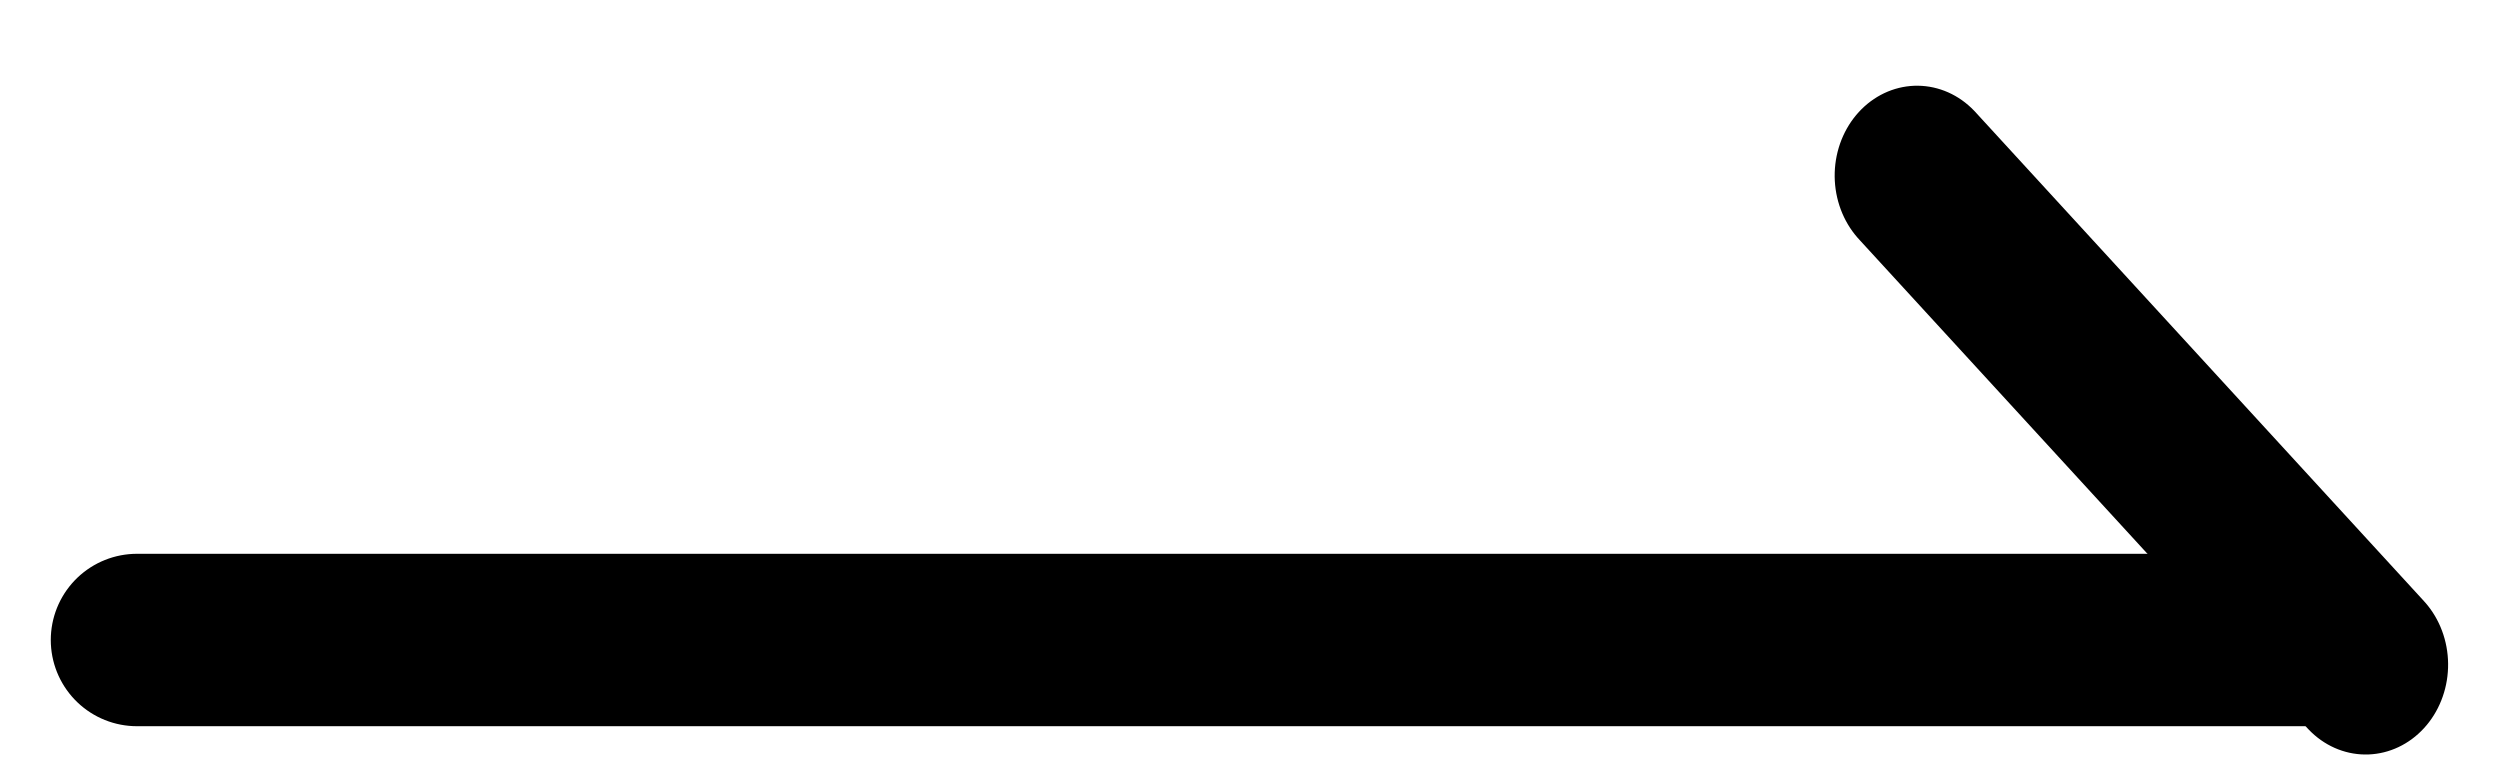
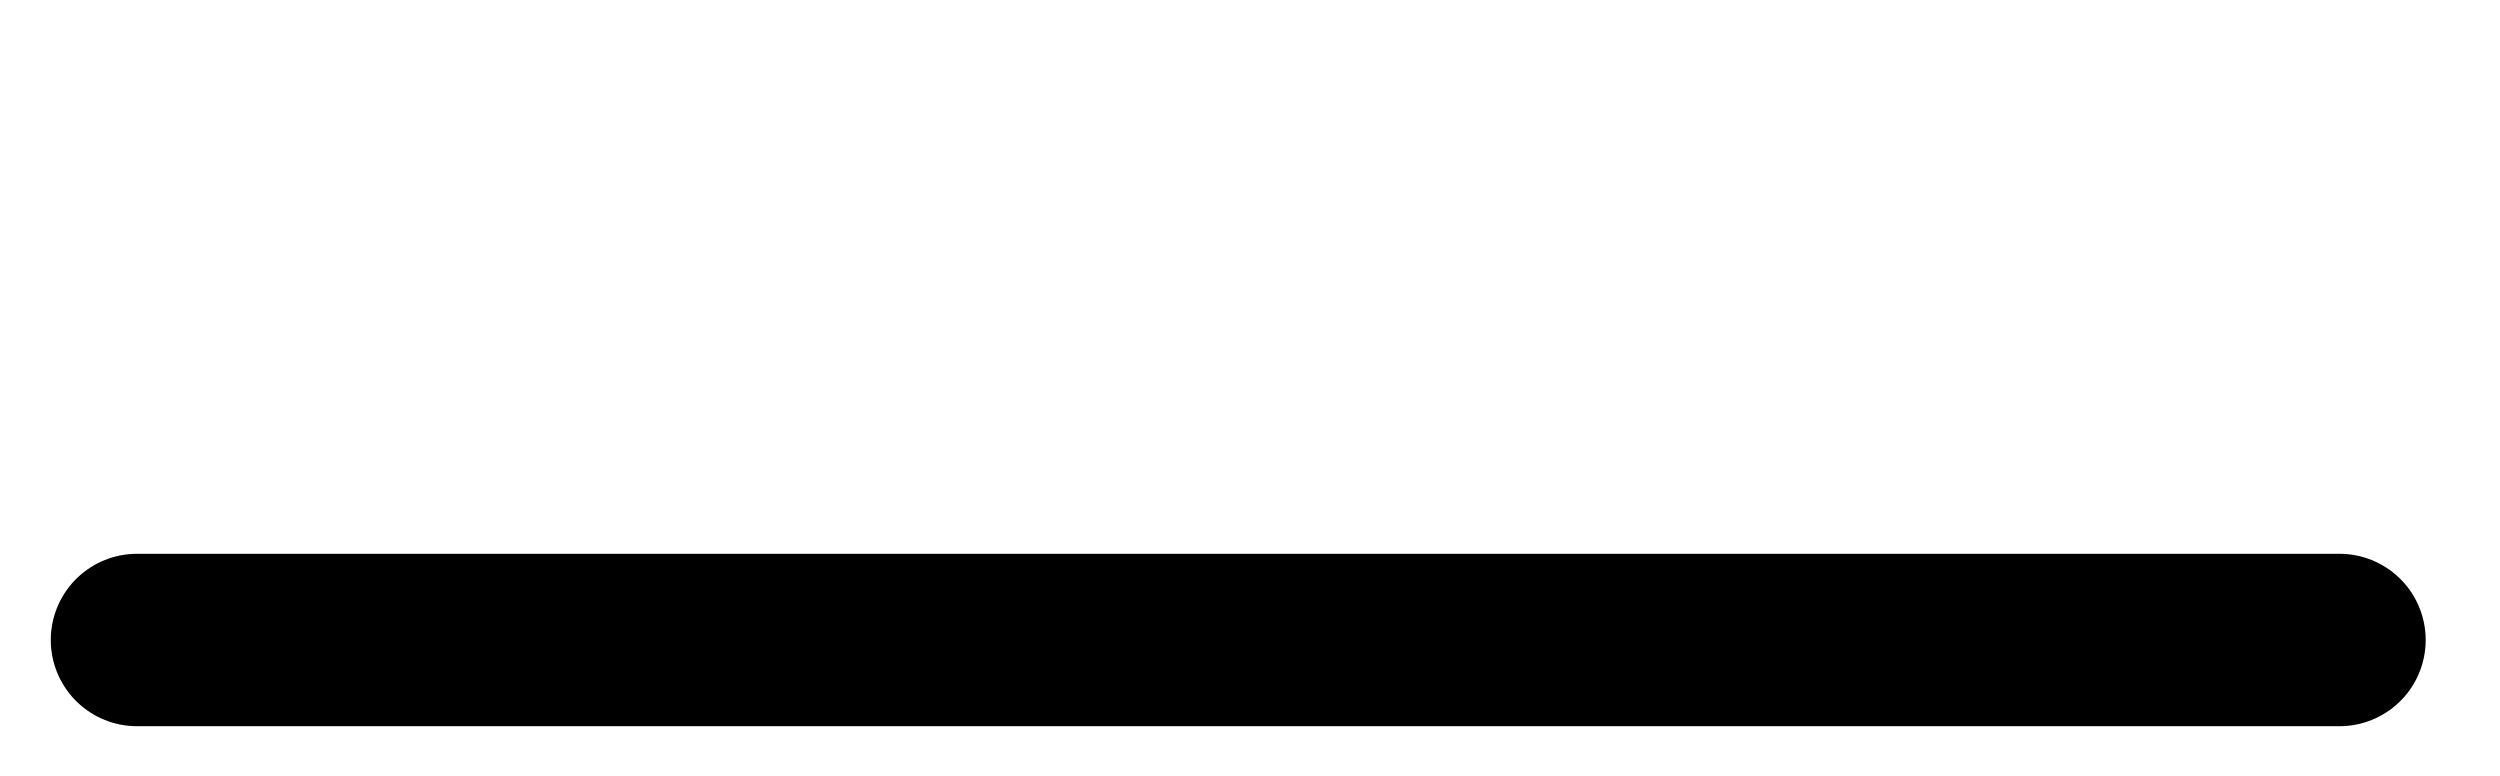
<svg xmlns="http://www.w3.org/2000/svg" width="29" height="9" viewBox="0 0 29 9" fill="none">
  <line x1="1.589" y1="7.424" x2="27.138" y2="7.424" stroke="black" stroke-width="2" stroke-linecap="round" />
-   <line x1="1" y1="-1" x2="8.698" y2="-1" transform="matrix(-0.676 -0.737 0.676 -0.737 28.794 7.71)" stroke="black" stroke-width="2" stroke-linecap="round" />
</svg>